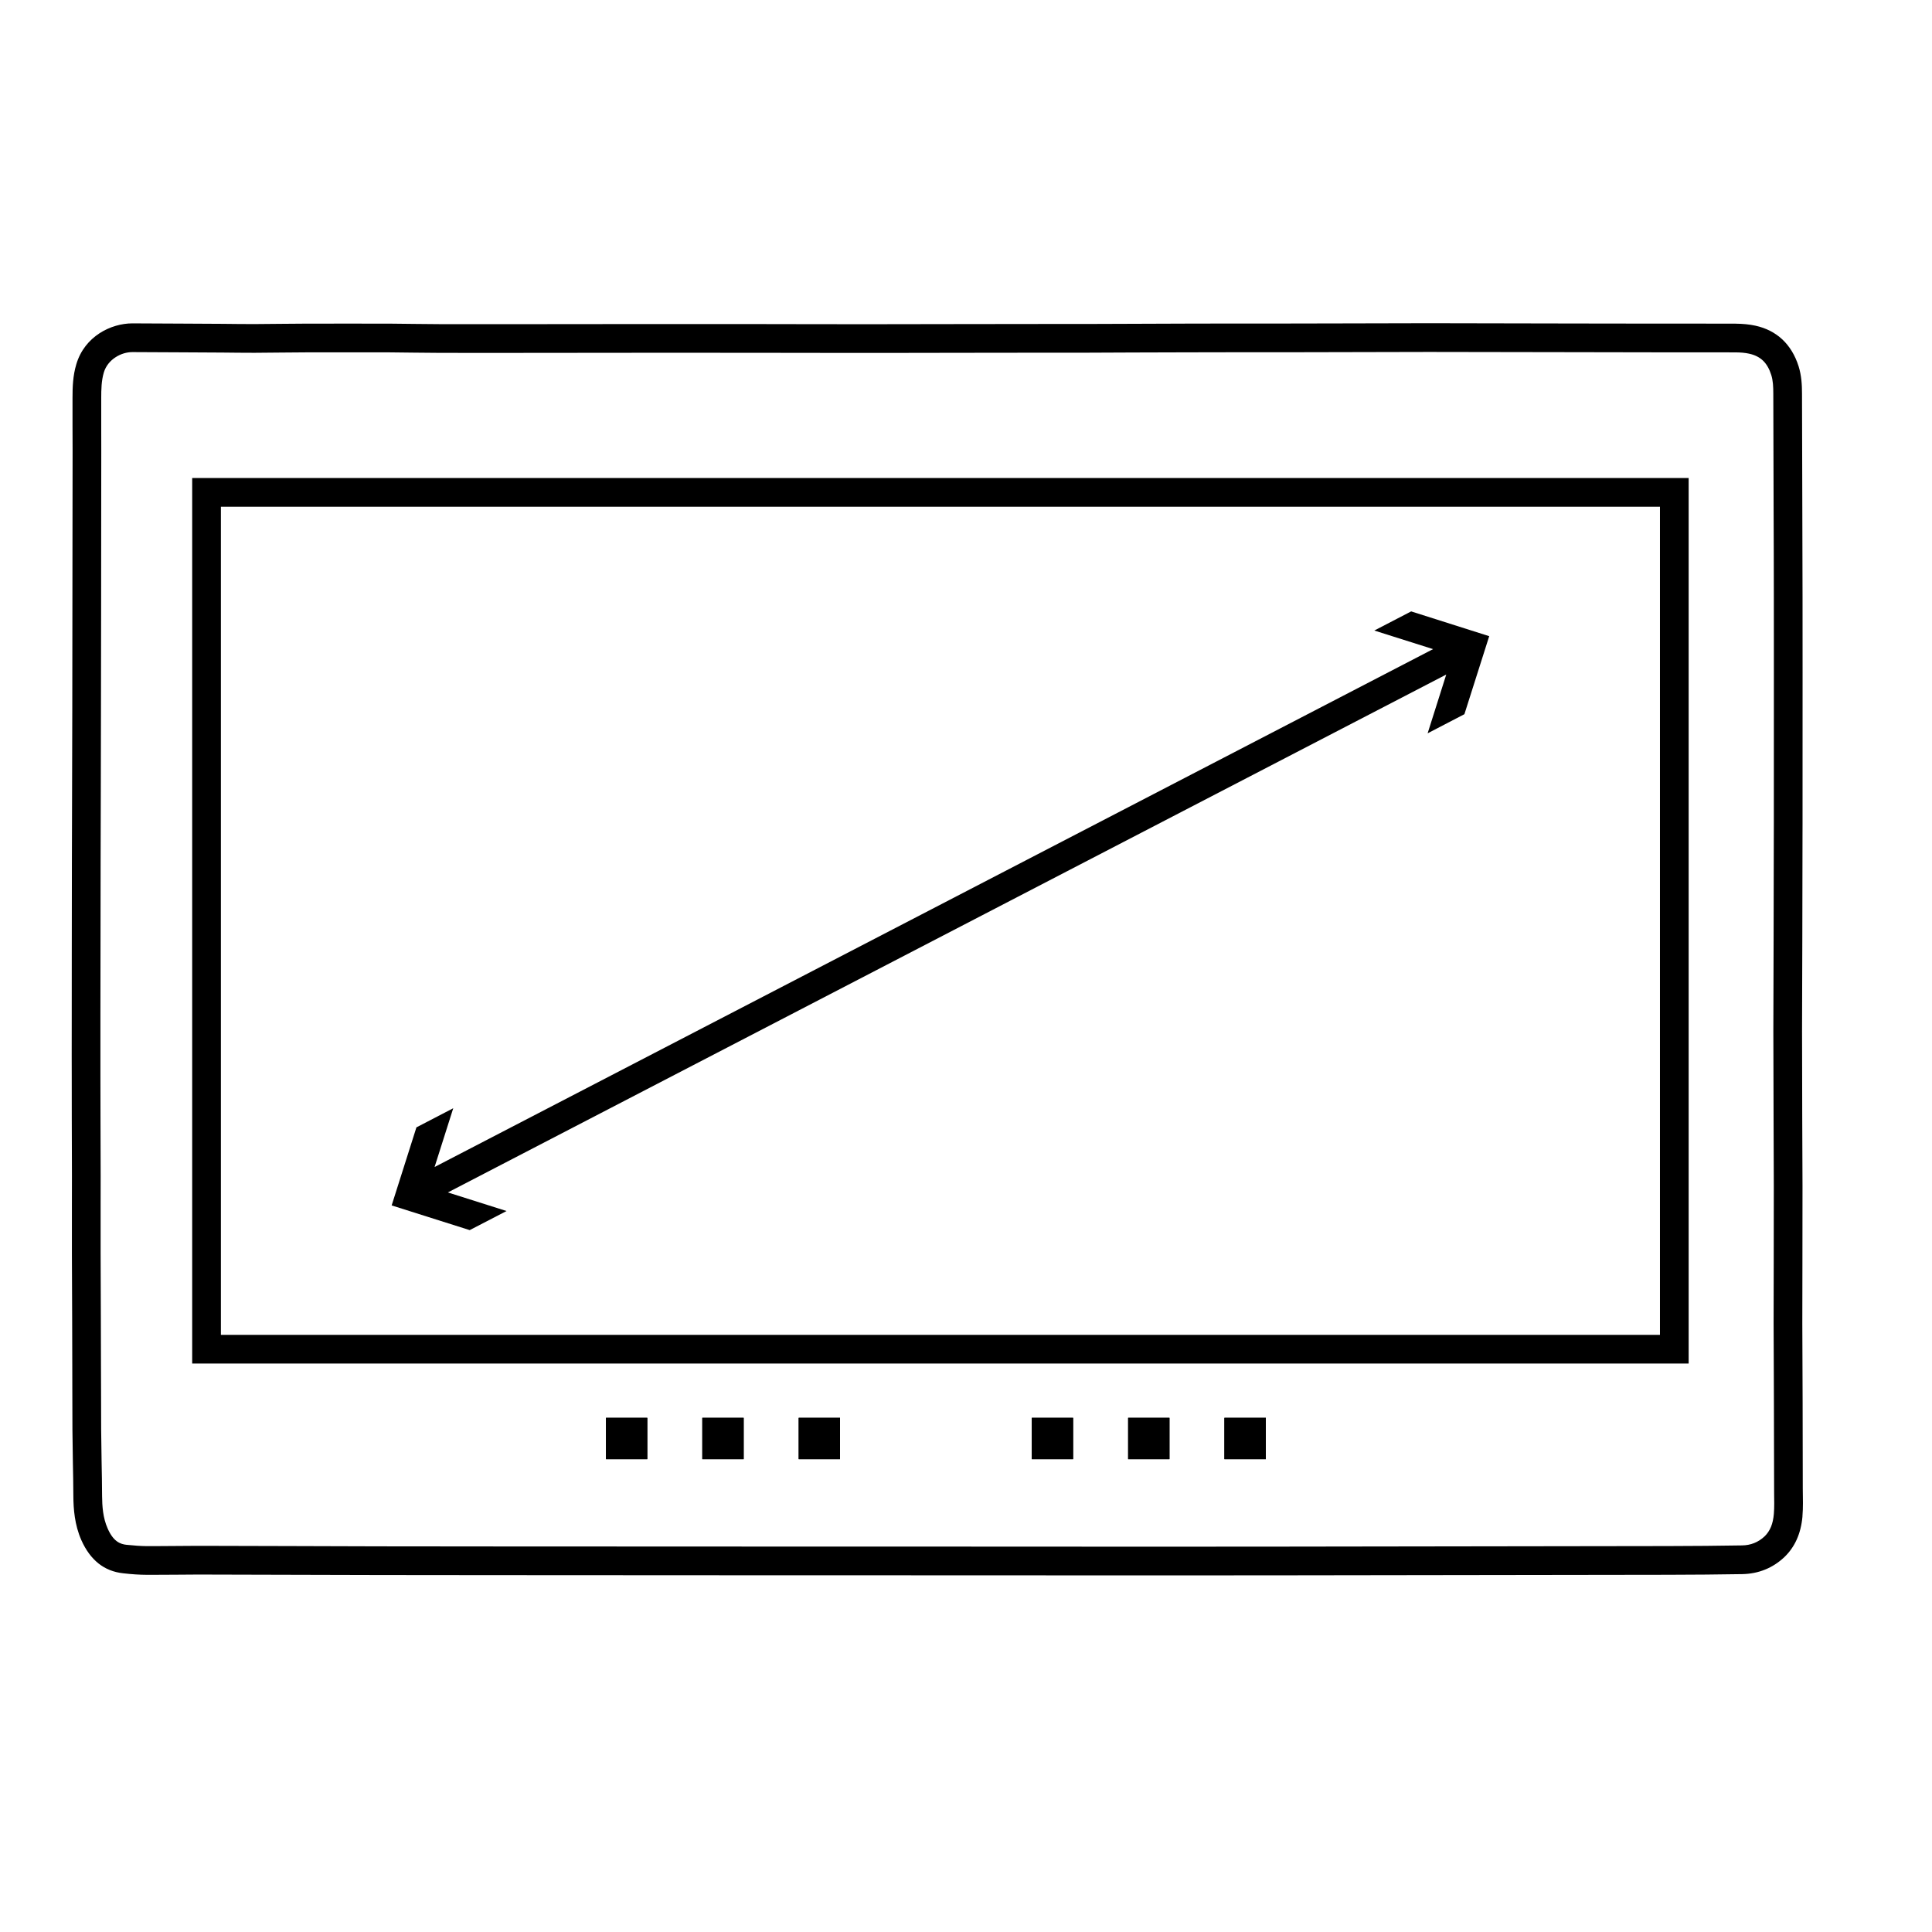
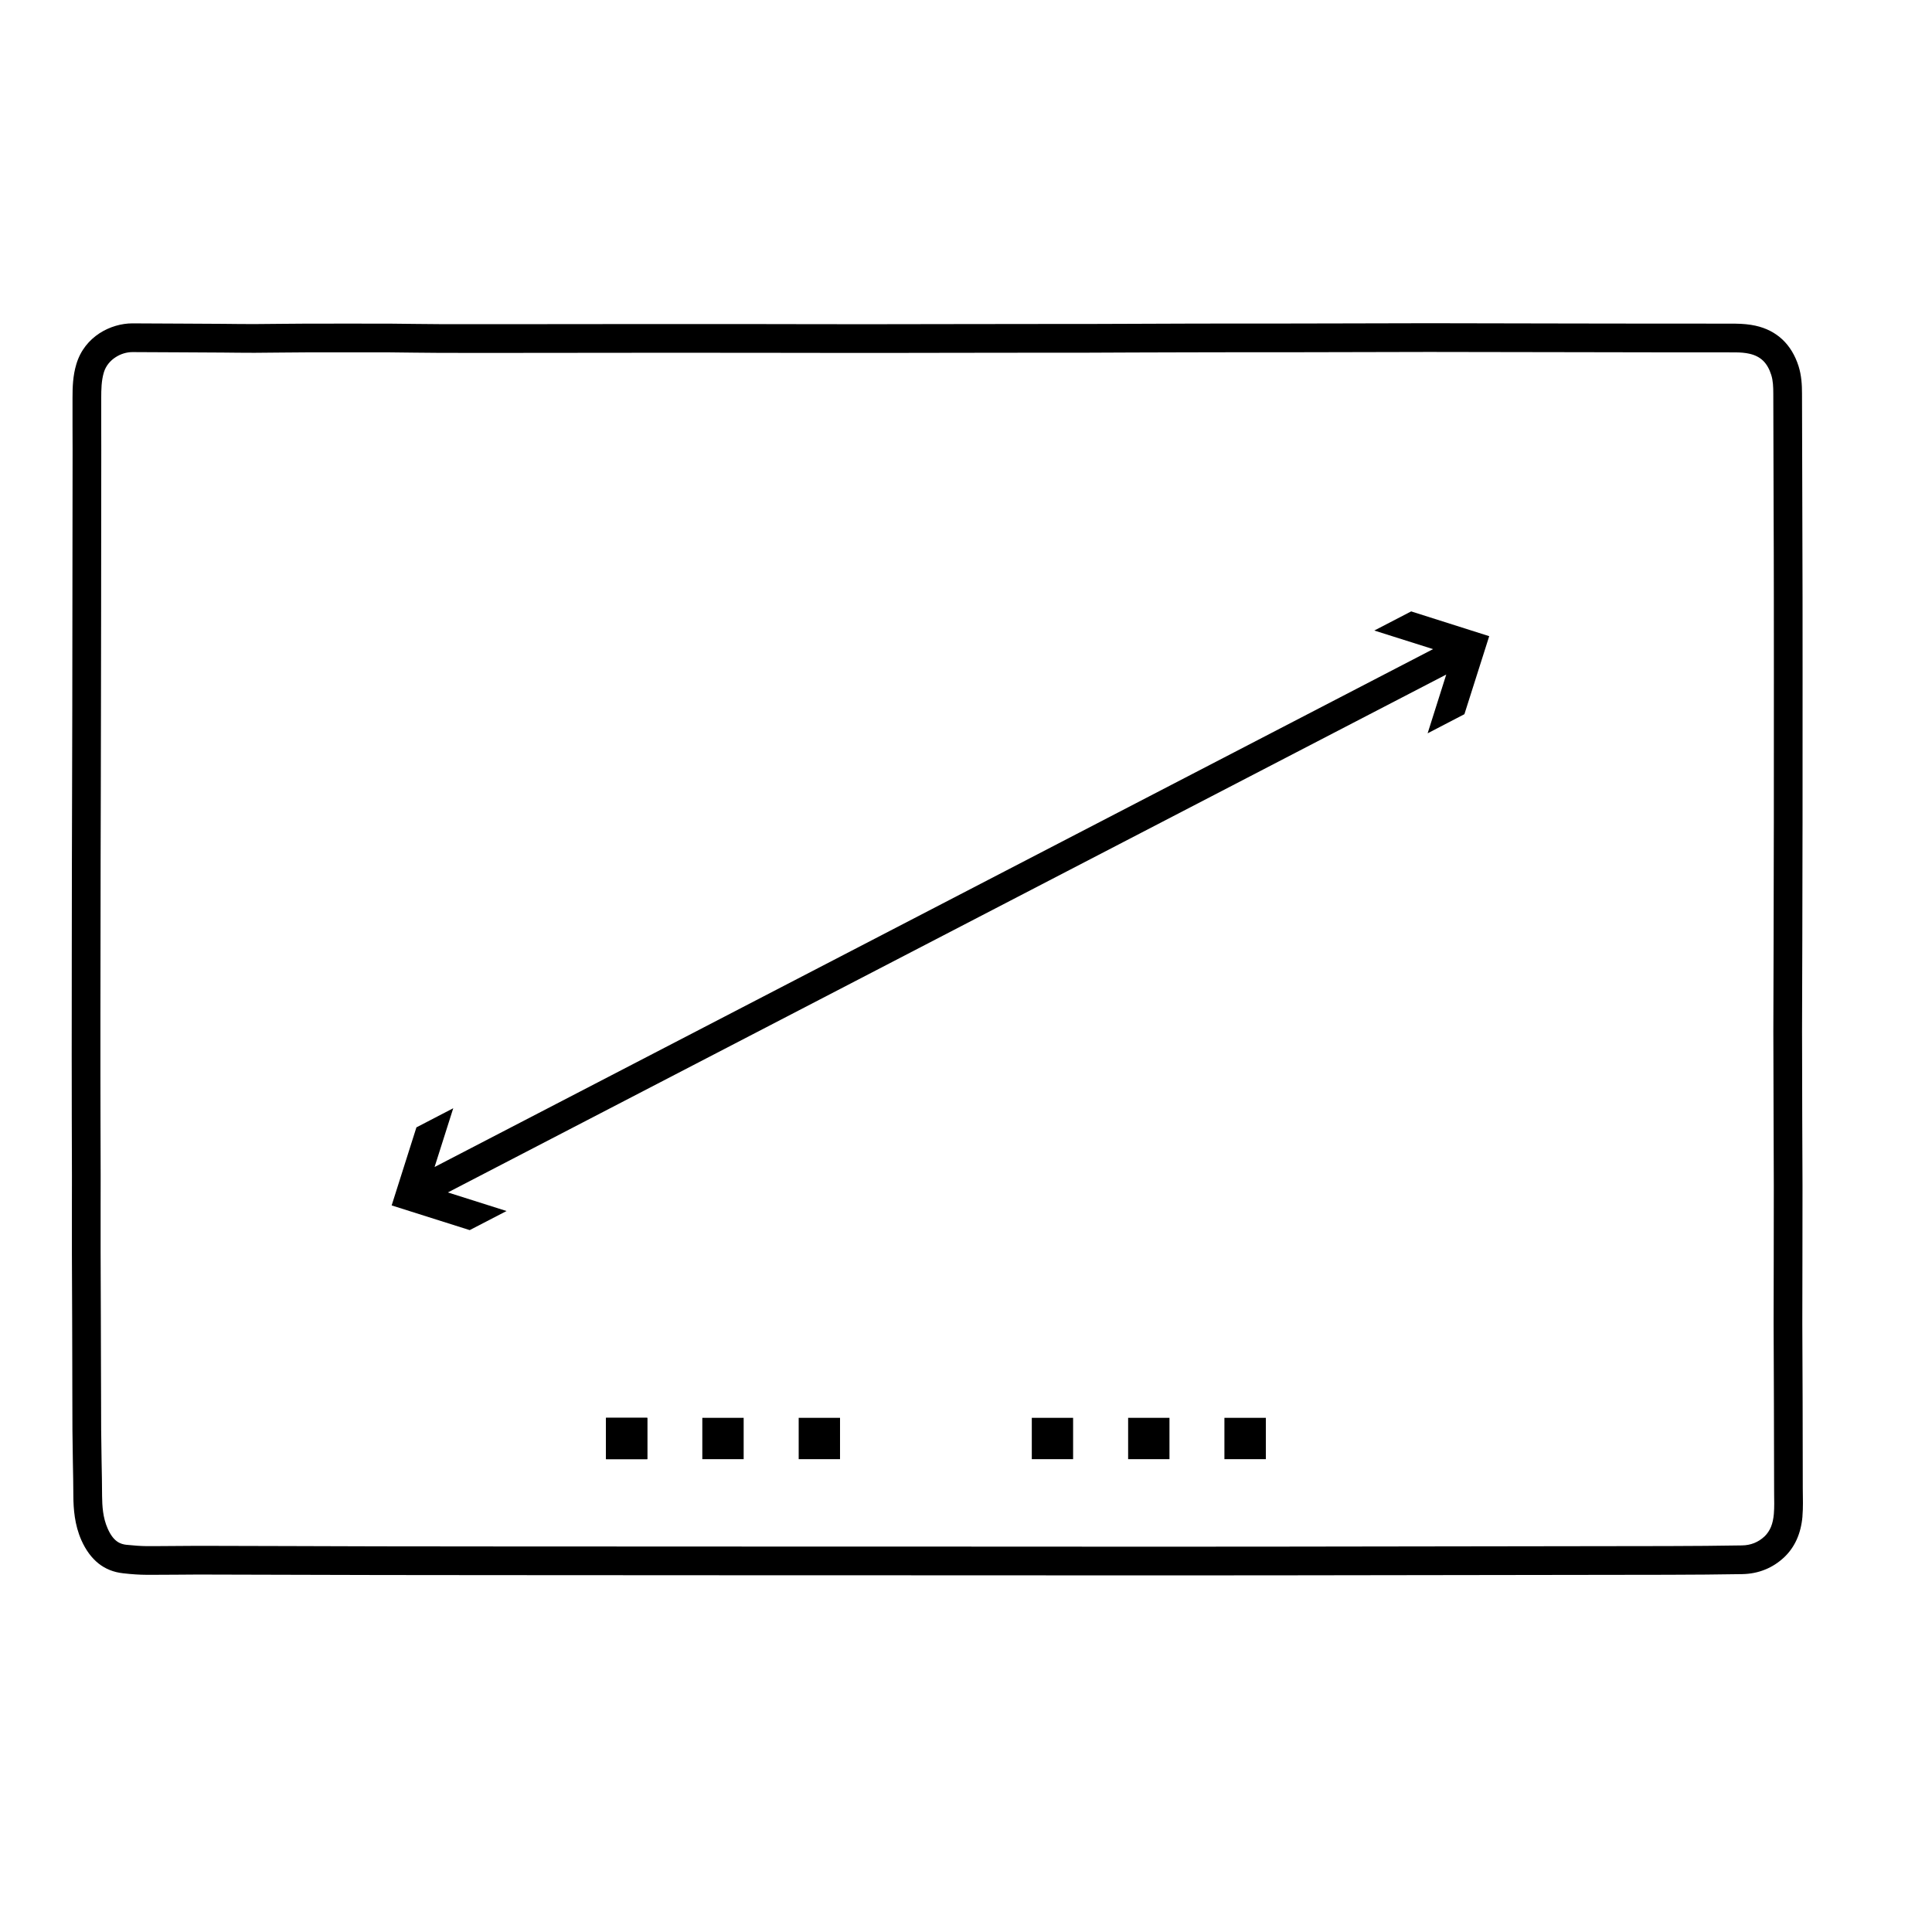
<svg xmlns="http://www.w3.org/2000/svg" version="1.1" id="Ebene_1" x="0px" y="0px" width="500px" height="500px" viewBox="0 0 500 500" enable-background="new 0 0 500 500" xml:space="preserve">
-   <path fill-rule="evenodd" clip-rule="evenodd" d="M316.879,366.932v10.699h10.719v-10.699H316.879z M291.959,366.932v10.699h10.699  v-10.699H291.959z" />
  <path d="M466.598,388.98c0-0.648-0.01-1.299-0.02-1.939c-0.02-0.619-0.02-1.209-0.02-1.789c0-7.371-0.01-14.721-0.039-22.09v-0.012  c0-2.67-0.021-5.318-0.031-7.988c-0.02-4.211-0.049-8.41-0.049-12.621c0-5.551,0.01-11.1,0.029-16.66c0-6.32,0.02-12.65,0.02-18.98  c-0.02-5.91-0.039-11.83-0.07-17.75c-0.01-6.289-0.039-12.568-0.039-18.869c-0.01-1.08-0.01-2.16-0.01-3.23  c0-4.57,0.02-9.139,0.039-13.709c0.01-3.301,0.031-6.58,0.031-10.021c0.029-8.85,0.049-17.709,0.049-26.568l0.01-3.791  c0-12.939,0.01-25.891,0.01-38.84c0-6.471,0-12.949-0.01-19.42c0-7.76-0.029-15.539-0.059-23.32l-0.08-29.49  c0-2.289-0.131-4.689-0.881-7.1c-0.91-2.869-2.33-5.18-4.199-6.939c-1.871-1.75-4.201-2.961-6.99-3.57  c-1.51-0.33-3.211-0.5-5.211-0.52c-2.559-0.01-5.129-0.01-7.689-0.01h-11.15l-22.529-0.031c-12.291-0.029-24.57-0.049-36.861-0.07  h-1.898c-7.49,0-14.99,0.041-22.49,0.051c-4.9,0.02-9.801,0.02-14.721,0.029h-14.029c-3.6,0-7.18,0-10.781,0.021  c-4.568,0.01-9.158,0.029-13.75,0.049c-3.93,0.01-7.85,0.031-11.77,0.041h-9l-24.119,0.029c-6.23,0.02-12.451,0.029-18.67,0.029  l-2.66,0.012c-6.201-0.012-12.41,0-18.631-0.021l-11.74-0.02c-8.85,0-17.699-0.01-26.529-0.01L127.369,83.9  c-4.48,0-8.941,0.012-13.42-0.01h-0.01c-2.211-0.02-4.432-0.029-6.65-0.059c-2.111-0.021-4.211-0.051-6.311-0.07  c-3.66,0-7.32-0.01-10.971-0.01c-3.66,0-7.318,0.01-10.969,0.01c-2.131,0.02-4.26,0.039-6.4,0.049  c-2.24,0.031-4.49,0.051-6.881,0.061c-2.709,0-5.398-0.029-8.109-0.061l-10.77-0.059c-4.16-0.021-8.33-0.031-12.641-0.061  c-2.719,0-5.83,0.83-8.5,2.57c-2.67,1.75-4.91,4.379-5.99,8.02c-0.9,3.01-0.979,5.939-0.979,8.77v7.189  c0.02,2.131,0.02,4.25,0.02,6.371l-0.051,42.51c0,8.23-0.02,16.461-0.029,24.699c0,6.82-0.031,13.621-0.051,20.432  c-0.02,6.219-0.029,12.439-0.049,18.66c-0.012,7.969-0.012,15.949-0.031,23.92l-0.01,15.76c0,3.539-0.01,7.08-0.01,10.619  c0,1.77,0,3.541,0.01,5.311c0,3.641,0.01,7.299,0.01,10.949c0.02,3.66,0.031,7.301,0.031,10.951c0.01,1.299,0.01,2.6,0.01,3.91  c0,2.6-0.01,5.199-0.01,7.799v12.221c0.02,5.609,0.029,11.24,0.068,16.859l0.031,12.27c0.01,2,0.01,4.021,0.01,6.031  c0,3.539,0,7.049,0.029,10.58c0.021,2.709,0.07,5.42,0.111,8.139c0.068,3.01,0.109,6.021,0.129,9.021  c0.01,1.6,0.09,3.439,0.381,5.369c0.289,1.939,0.809,3.98,1.689,5.971c1.17,2.629,2.67,4.629,4.461,6.049  c1.789,1.41,3.879,2.25,6.35,2.521c2.34,0.27,4.27,0.389,6.139,0.398h1.57c1.941,0,3.91-0.01,5.85-0.029  c1.91-0.01,3.852-0.041,5.781-0.041h0.379c7.76,0.012,15.541,0.041,23.301,0.061c7.76,0.031,15.52,0.051,23.289,0.061  c9.932,0.02,19.871,0.029,29.801,0.029l75.84,0.041h21.93l75.58,0.029c10.4,0,20.811-0.02,31.211-0.02  c33.039-0.029,66.09-0.09,99.129-0.141c6.791-0.02,13.08-0.061,19.24-0.17c2.09-0.039,4.061-0.43,5.881-1.17  c1.83-0.73,3.49-1.811,4.98-3.209c2.729-2.602,4.309-6.09,4.709-10.531h-0.01C466.568,391.291,466.598,390.131,466.598,388.98z   M459.068,391.842c-0.109,1.229-0.34,2.32-0.73,3.289c-0.398,0.961-0.959,1.801-1.68,2.49c-1.6,1.51-3.59,2.311-5.859,2.33  c-6.141,0.109-12.391,0.15-19.141,0.17c-33.039,0.051-66.09,0.109-99.139,0.141c-10.4,0-20.781,0.02-31.191,0.02l-49.93-0.02v-0.01  h-47.59l-75.83-0.031c-9.93,0-19.859-0.02-29.789-0.029c-7.762-0.02-15.512-0.041-23.271-0.07c-7.779-0.02-15.549-0.051-23.33-0.061  h-0.379c-1.939,0-3.9,0.031-5.85,0.041c-1.92,0.02-3.861,0.039-5.781,0.039h-1.52c-1.59-0.02-3.289-0.129-5.359-0.35h-0.01  c-0.682-0.08-1.58-0.26-2.451-0.91c-0.869-0.641-1.66-1.67-2.379-3.311c-1.25-2.799-1.41-5.84-1.441-8.359v-0.01  c-0.02-3.039-0.059-6.07-0.129-9.1c-0.041-2.689-0.09-5.381-0.111-8.07c-0.029-3.51-0.029-7.02-0.029-10.52  c0-2.01,0-4.041-0.02-6.041v-0.01l-0.031-12.279c-0.029-5.621-0.039-11.23-0.059-16.85V312.15c0-2.609,0.01-5.219,0.01-7.83  c0-1.299-0.01-2.6-0.01-3.908c0-3.641-0.02-7.301-0.031-10.961v-0.01c0-3.641-0.02-7.291-0.02-10.93v-15.91l0.02-15.76  c0.012-7.98,0.012-15.951,0.031-23.91c0.02-6.23,0.029-12.43,0.049-18.66c0.01-6.801,0.041-13.621,0.041-20.439  c0.02-8.23,0.039-16.471,0.039-24.701l0.041-42.52c0-2.121,0-4.24-0.01-6.371v-7.189c0-2.25,0.039-4.52,0.67-6.65  c0.52-1.738,1.67-3.059,3.029-3.939c1.371-0.9,2.93-1.34,4.391-1.34c4.199,0.02,8.369,0.041,12.57,0.061l10.719,0.059  c2.74,0.031,5.471,0.061,8.18,0.061h0.16c2.271-0.01,4.531-0.029,6.781-0.061h0.01c2.109-0.02,4.23-0.029,6.33-0.049h0.01  c3.65-0.01,7.299-0.01,10.949-0.01s7.301,0,10.961,0.01c2.08,0.02,4.17,0.029,6.25,0.07c2.24,0.029,4.49,0.039,6.73,0.059  c4.469,0.012,8.949,0.012,13.43,0.012l42.689-0.041c8.84,0,17.68,0.01,26.529,0.01l11.74,0.02c6.201,0.012,12.41,0.012,18.631,0.012  h2.67c6.219,0,12.449-0.012,18.67-0.031l24.1-0.029h9.02c3.93-0.01,7.861-0.031,11.801-0.051c4.57-0.01,9.15-0.029,13.721-0.039  c3.6-0.02,7.18-0.02,10.77-0.02h14.039c4.92-0.021,9.82-0.021,14.74-0.031c7.48-0.01,14.98-0.049,22.461-0.049h1.898  c12.271,0.02,24.561,0.039,36.83,0.059l22.57,0.041h11.141c2.539,0,5.08,0,7.631,0.01c1.439,0,2.639,0.109,3.67,0.34  c1.43,0.311,2.648,0.9,3.609,1.83c0.949,0.93,1.619,2.16,2.1,3.67c0.461,1.471,0.529,3.039,0.529,4.891l0.08,29.49  c0.031,7.76,0.061,15.52,0.061,23.309c0.01,6.461,0.01,12.93,0.01,19.41c0,12.939-0.01,25.881-0.01,38.82l-0.01,3.801  c0,8.869-0.02,17.699-0.051,26.68c0,3.309-0.01,6.59-0.029,9.889c-0.01,4.58-0.039,9.16-0.039,13.74c0,1.07,0.01,2.15,0.01,3.221  v0.01c0,6.291,0.029,12.6,0.049,18.9c0.031,5.91,0.041,11.811,0.061,17.721c0,6.318-0.02,12.639-0.02,18.959  c-0.01,5.561-0.031,11.1-0.031,16.67c0,4.221,0.031,8.43,0.051,12.66c0.01,2.65,0.029,5.32,0.029,7.98  c0.031,7.359,0.051,14.709,0.051,22.07c0,0.639,0,1.279,0.01,1.889v0.01c0.01,0.66,0.02,1.311,0.02,1.951  C459.168,390.021,459.148,390.941,459.068,391.842z" />
-   <path d="M49.738,123.711v229.17H437.02v-229.17H49.738z M429.598,345.461H57.168v-214.32h372.43V345.461z" />
  <rect x="156.828" y="366.932" width="10.691" height="10.699" />
  <rect x="156.828" y="366.932" width="10.691" height="10.699" />
  <rect x="181.758" y="366.932" width="10.701" height="10.699" />
-   <rect x="181.758" y="366.932" width="10.701" height="10.699" />
  <rect x="206.699" y="366.932" width="10.699" height="10.699" />
-   <rect x="206.699" y="366.932" width="10.699" height="10.699" />
-   <rect x="267.029" y="366.932" width="10.689" height="10.699" />
  <rect x="267.029" y="366.932" width="10.689" height="10.699" />
  <rect x="291.959" y="366.932" width="10.699" height="10.699" />
  <rect x="316.879" y="366.932" width="10.719" height="10.699" />
  <polygon points="385.408,164.641 378.988,184.832 369.469,189.781 374.289,174.57 115.908,308.602 131.098,313.412 121.559,318.352   101.359,311.961 107.77,291.762 117.299,286.811 112.469,302.021 370.879,167.99 355.668,163.182 365.209,158.23 " />
</svg>